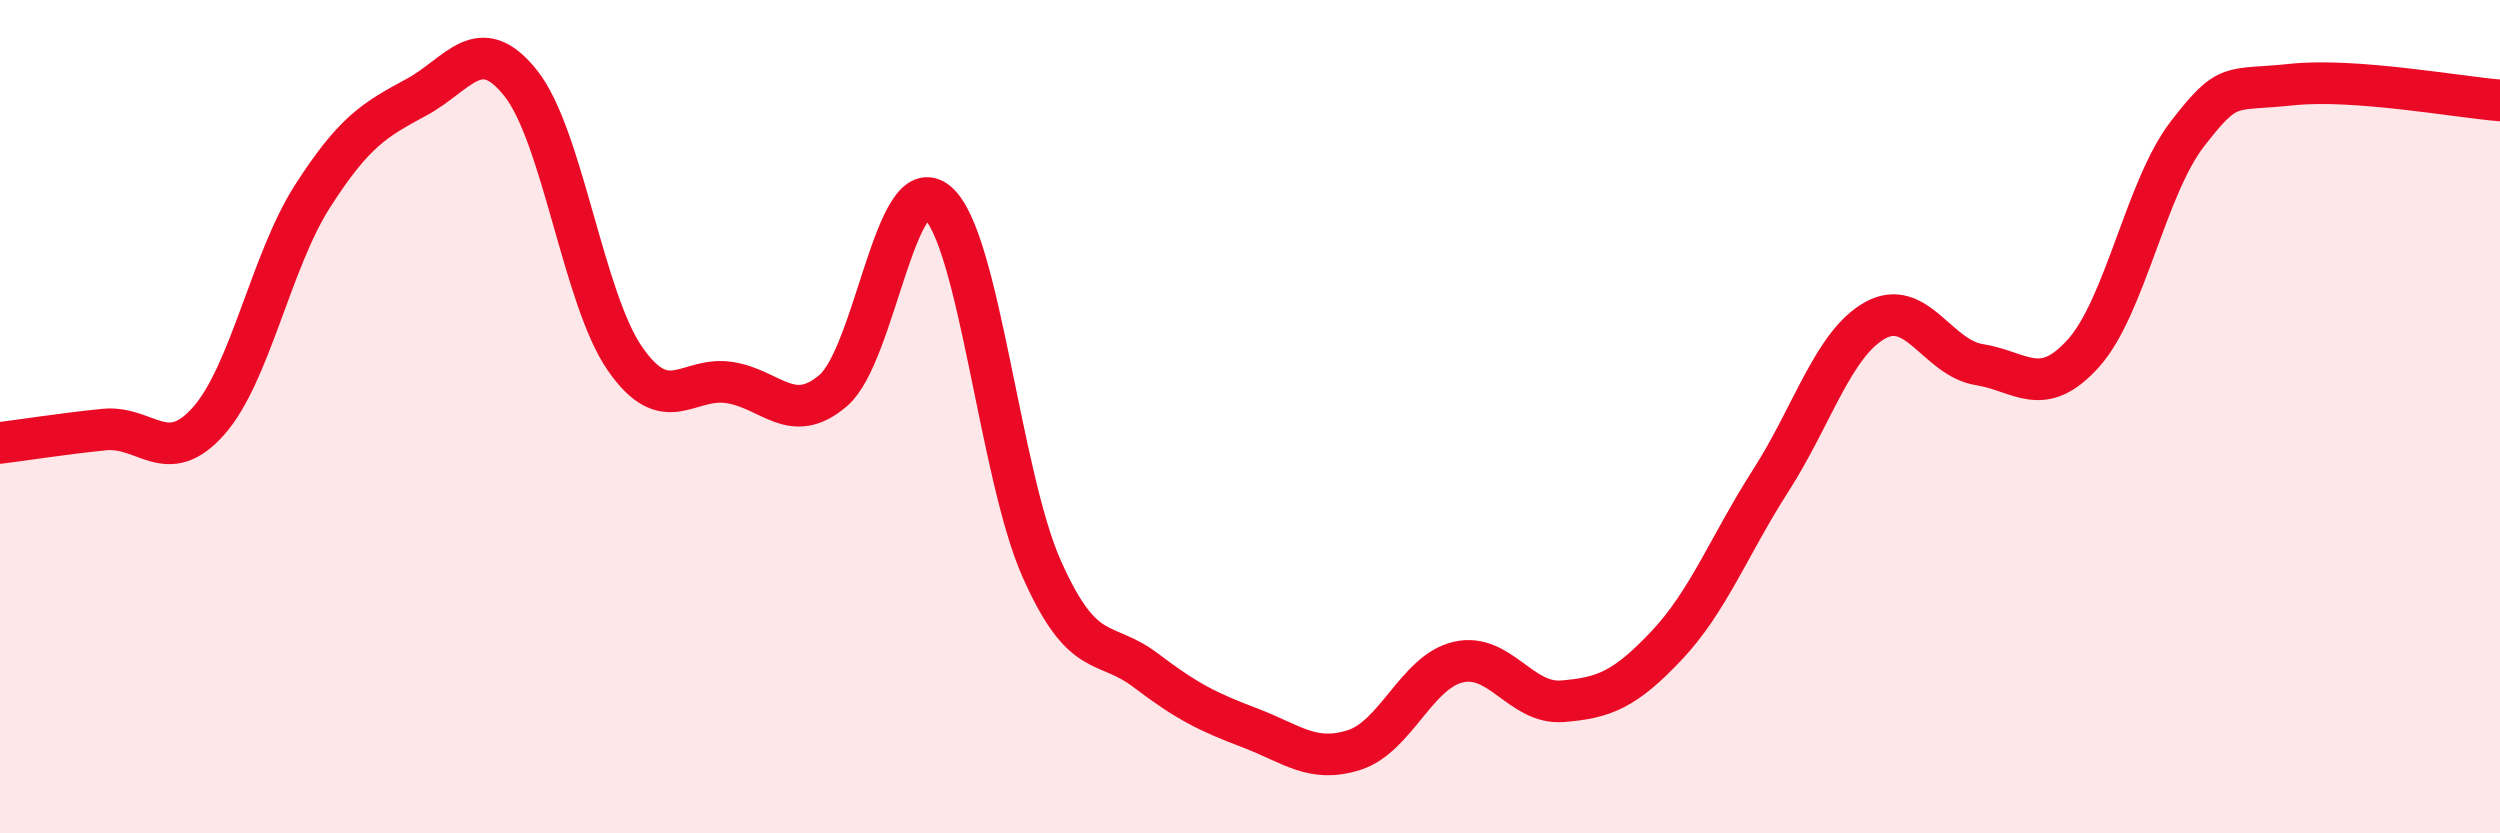
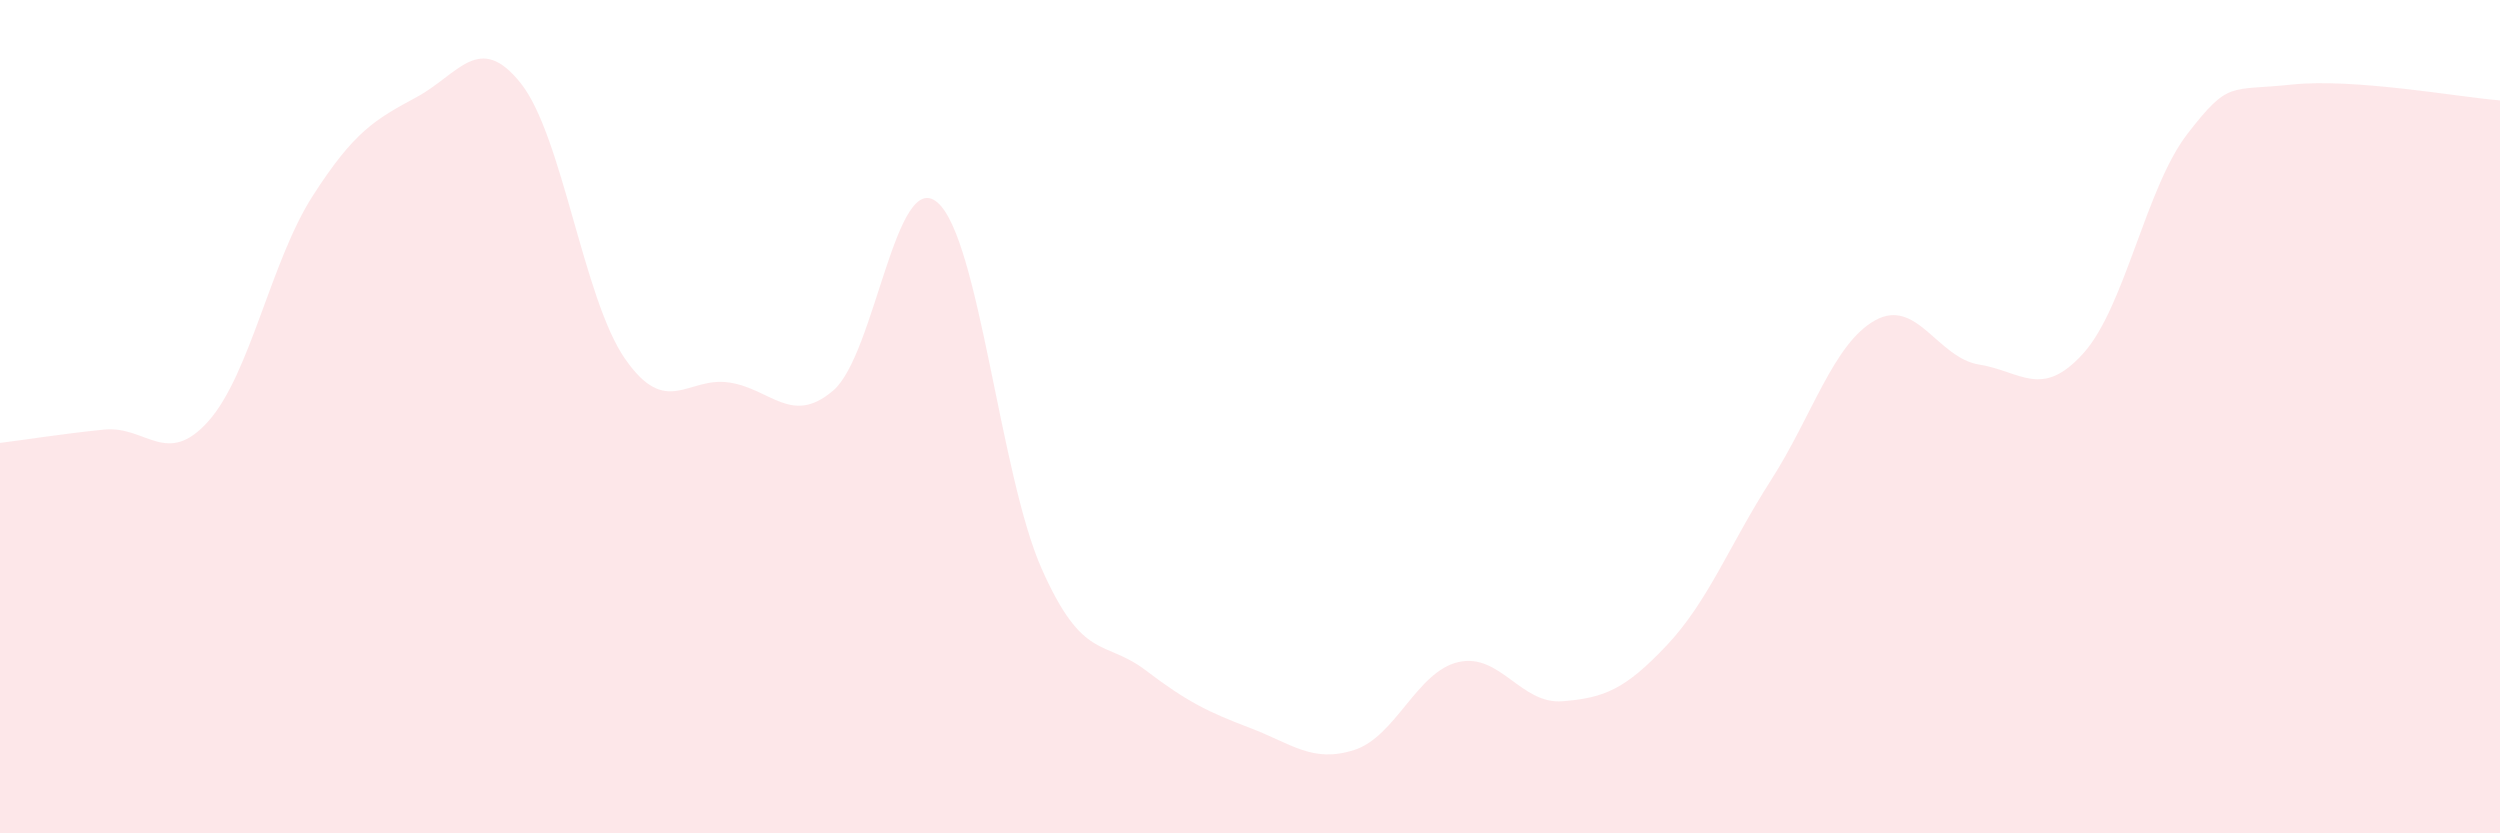
<svg xmlns="http://www.w3.org/2000/svg" width="60" height="20" viewBox="0 0 60 20">
  <path d="M 0,10.63 C 0.5,10.57 1.5,10.41 2.5,10.31 C 3.5,10.21 4,11.23 5,10.11 C 6,8.99 6.5,6.27 7.5,4.71 C 8.5,3.15 9,2.87 10,2.33 C 11,1.79 11.5,0.74 12.5,2 C 13.5,3.26 14,7.17 15,8.61 C 16,10.05 16.5,9.03 17.5,9.18 C 18.5,9.33 19,10.23 20,9.37 C 21,8.51 21.5,4 22.5,4.86 C 23.5,5.72 24,11.4 25,13.65 C 26,15.9 26.5,15.33 27.5,16.09 C 28.5,16.85 29,17.09 30,17.47 C 31,17.85 31.5,18.32 32.5,18 C 33.5,17.68 34,16.12 35,15.89 C 36,15.66 36.5,16.91 37.5,16.83 C 38.5,16.75 39,16.55 40,15.49 C 41,14.43 41.5,13.09 42.5,11.53 C 43.5,9.97 44,8.25 45,7.69 C 46,7.13 46.5,8.59 47.5,8.75 C 48.5,8.91 49,9.59 50,8.48 C 51,7.37 51.5,4.5 52.5,3.21 C 53.5,1.92 53.5,2.19 55,2.03 C 56.5,1.87 59,2.33 60,2.41L60 20L0 20Z" fill="#EB0A25" opacity="0.1" stroke-linecap="round" stroke-linejoin="round" />
-   <path d="M 0,10.63 C 0.5,10.57 1.5,10.41 2.5,10.31 C 3.5,10.21 4,11.23 5,10.11 C 6,8.99 6.5,6.27 7.5,4.71 C 8.5,3.15 9,2.87 10,2.33 C 11,1.79 11.5,0.74 12.5,2 C 13.5,3.26 14,7.17 15,8.61 C 16,10.05 16.5,9.03 17.5,9.18 C 18.5,9.33 19,10.23 20,9.37 C 21,8.51 21.5,4 22.5,4.86 C 23.5,5.72 24,11.4 25,13.65 C 26,15.9 26.5,15.33 27.5,16.09 C 28.5,16.85 29,17.09 30,17.47 C 31,17.85 31.5,18.32 32.5,18 C 33.5,17.68 34,16.12 35,15.89 C 36,15.66 36.5,16.91 37.5,16.83 C 38.5,16.75 39,16.55 40,15.49 C 41,14.43 41.5,13.09 42.5,11.53 C 43.5,9.97 44,8.25 45,7.69 C 46,7.13 46.5,8.59 47.5,8.75 C 48.5,8.91 49,9.59 50,8.48 C 51,7.37 51.5,4.5 52.5,3.21 C 53.5,1.92 53.5,2.19 55,2.03 C 56.5,1.87 59,2.33 60,2.41" stroke="#EB0A25" stroke-width="1" fill="none" stroke-linecap="round" stroke-linejoin="round" />
</svg>